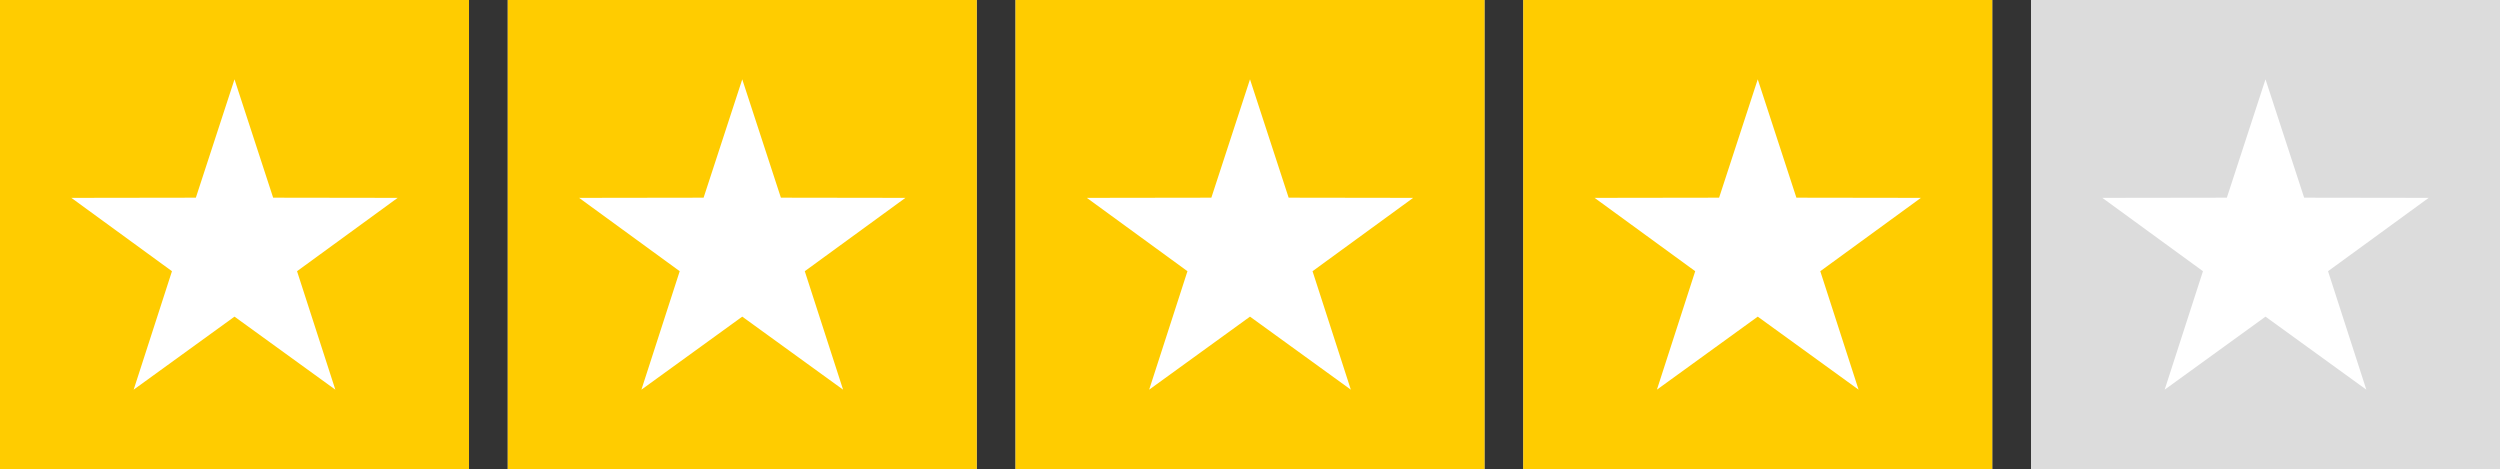
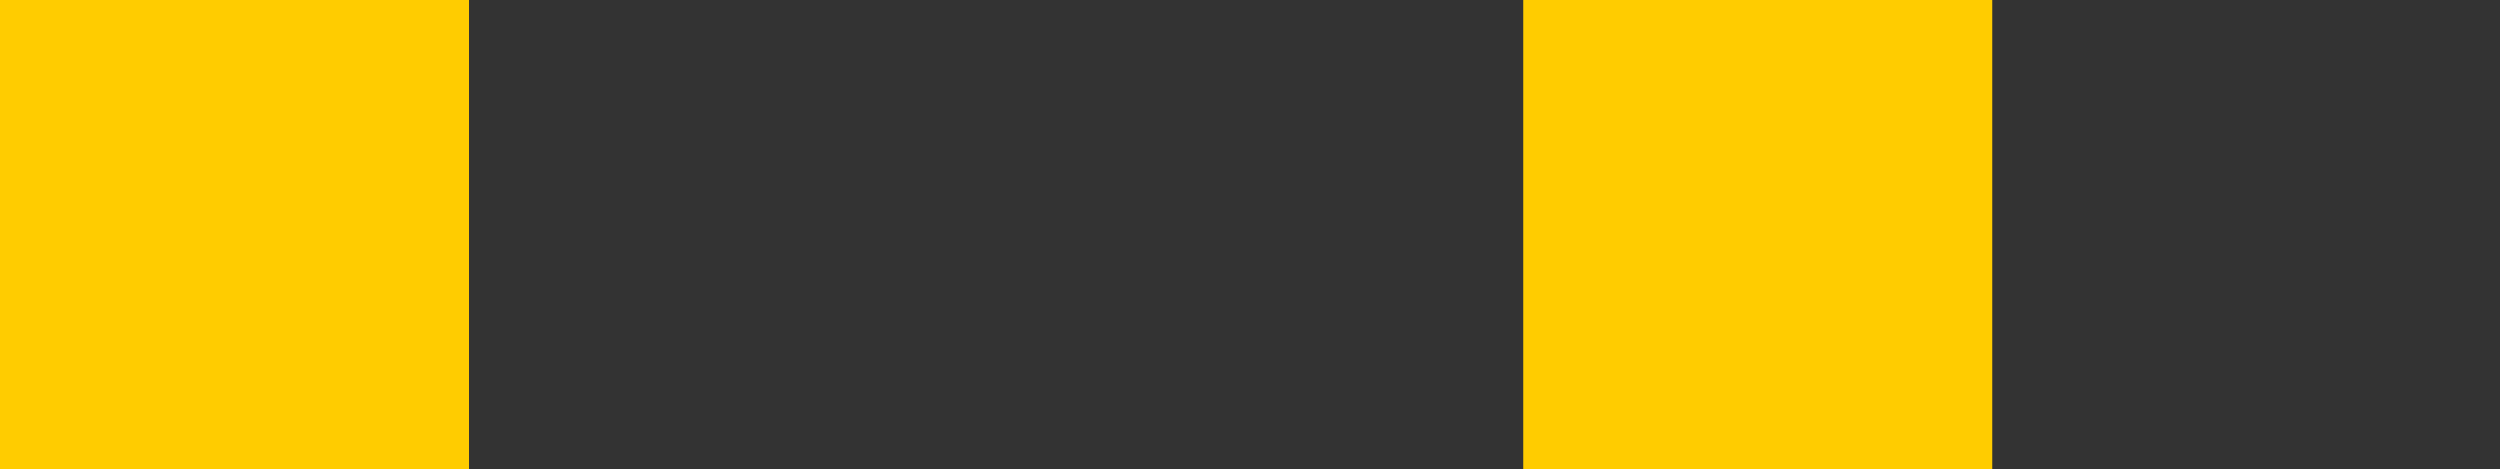
<svg xmlns="http://www.w3.org/2000/svg" xmlns:ns1="http://sodipodi.sourceforge.net/DTD/sodipodi-0.dtd" xmlns:ns2="http://www.inkscape.org/namespaces/inkscape" version="1.1" id="Layer_1" x="0px" y="0px" viewBox="0 0 2457.992 461.123" xml:space="preserve" ns1:docname="stars-4.svg" width="2457.992" height="461.123" ns2:version="1.2 (dc2aedaf03, 2022-05-15)">
  <rect x="0" y="0" width="2457.992" height="461.123" fill="#333333" stroke="none" />
  <defs id="defs1160" />
  <ns1:namedview id="namedview1158" pagecolor="#ffffff" bordercolor="#666666" borderopacity="1.0" ns2:showpageshadow="2" ns2:pageopacity="0.0" ns2:pagecheckerboard="0" ns2:deskcolor="#d1d1d1" showgrid="false" ns2:zoom="0.25" ns2:cx="138" ns2:cy="204" ns2:window-width="1920" ns2:window-height="1027" ns2:window-x="1912" ns2:window-y="-8" ns2:window-maximized="1" ns2:current-layer="g891" />
  <style type="text/css" id="style1131">
	.st0{fill:#00B67A;}
	.st1{fill:#DCDCE6;}
	.st2{fill:#FFFFFF;}
</style>
-   <path id="rect1987" style="fill:#dcdcdc;stroke-width:9;stroke-linecap:round" ns2:label="bg-gray" d="M 0,0 V 461.123 H 461.123 V 0 Z M 499.217,0 V 461.123 H 960.34 V 0 Z M 998.436,0 V 461.123 H 1459.557 V 0 Z m 499.217,0 v 461.123 h 461.121 V 0 Z m 499.217,0 v 461.123 h 461.123 V 0 Z" />
  <g ns2:groupmode="layer" id="g891" ns2:label="4-stars" transform="translate(1425.041,-861.498)" style="display:inline;fill:#ffcc00">
    <path id="path793" style="display:inline;fill:#ffcc00;fill-opacity:1;stroke-width:9;stroke-linecap:round" ns2:label="bg-full" d="M 72.612,861.498 H 533.734 V 1322.62 H 72.612 Z" transform="translate(-1497.652)" />
-     <path id="path795" style="display:inline;fill:#ffcc00;fill-opacity:1;stroke-width:9;stroke-linecap:round" ns2:label="bg-full" d="M 72.612,861.498 H 533.734 V 1322.62 H 72.612 Z" transform="translate(-998.435)" />
-     <path id="path797" style="display:inline;fill:#ffcc00;fill-opacity:1;stroke-width:9;stroke-linecap:round" ns2:label="bg-full" d="M 72.612,861.498 H 533.734 V 1322.62 H 72.612 Z" transform="translate(-499.217)" />
    <path id="path885" style="display:inline;fill:#ffcc00;fill-opacity:1;stroke-width:9;stroke-linecap:round" ns2:label="bg-full" d="M 72.612,861.498 H 533.734 V 1322.62 H 72.612 Z" />
  </g>
-   <path id="path1827" style="fill:#ffffff;stroke-width:9;stroke-linecap:round;fill-opacity:1" ns2:label="stars" ns2:transform-center-x="1.1107495e-06" ns2:transform-center-y="-16.106697" d="m 230.561,77.996 -38,116.367 -122.416,0.182 98.93,72.102 -37.656,116.48 99.143,-71.807 99.143,71.807 -37.654,-116.48 98.928,-72.102 -122.414,-0.182 z m 499.219,0 -38.002,116.367 -122.414,0.182 98.928,72.102 -37.654,116.48 99.143,-71.807 99.143,71.807 -37.656,-116.48 98.93,-72.102 -122.416,-0.182 z m 499.217,0 -38.002,116.367 -122.414,0.182 98.928,72.102 -37.654,116.48 99.142,-71.807 99.143,71.807 -37.654,-116.48 98.928,-72.102 -122.414,-0.182 z m 499.217,0 -38.002,116.367 -122.414,0.182 98.93,72.102 -37.656,116.48 99.143,-71.807 99.142,71.807 -37.654,-116.48 98.928,-72.102 -122.414,-0.182 z m 499.219,0 -38.002,116.367 -122.416,0.182 98.93,72.102 -37.656,116.48 99.144,-71.807 99.143,71.807 -37.656,-116.48 98.93,-72.102 -122.416,-0.182 z" />
</svg>